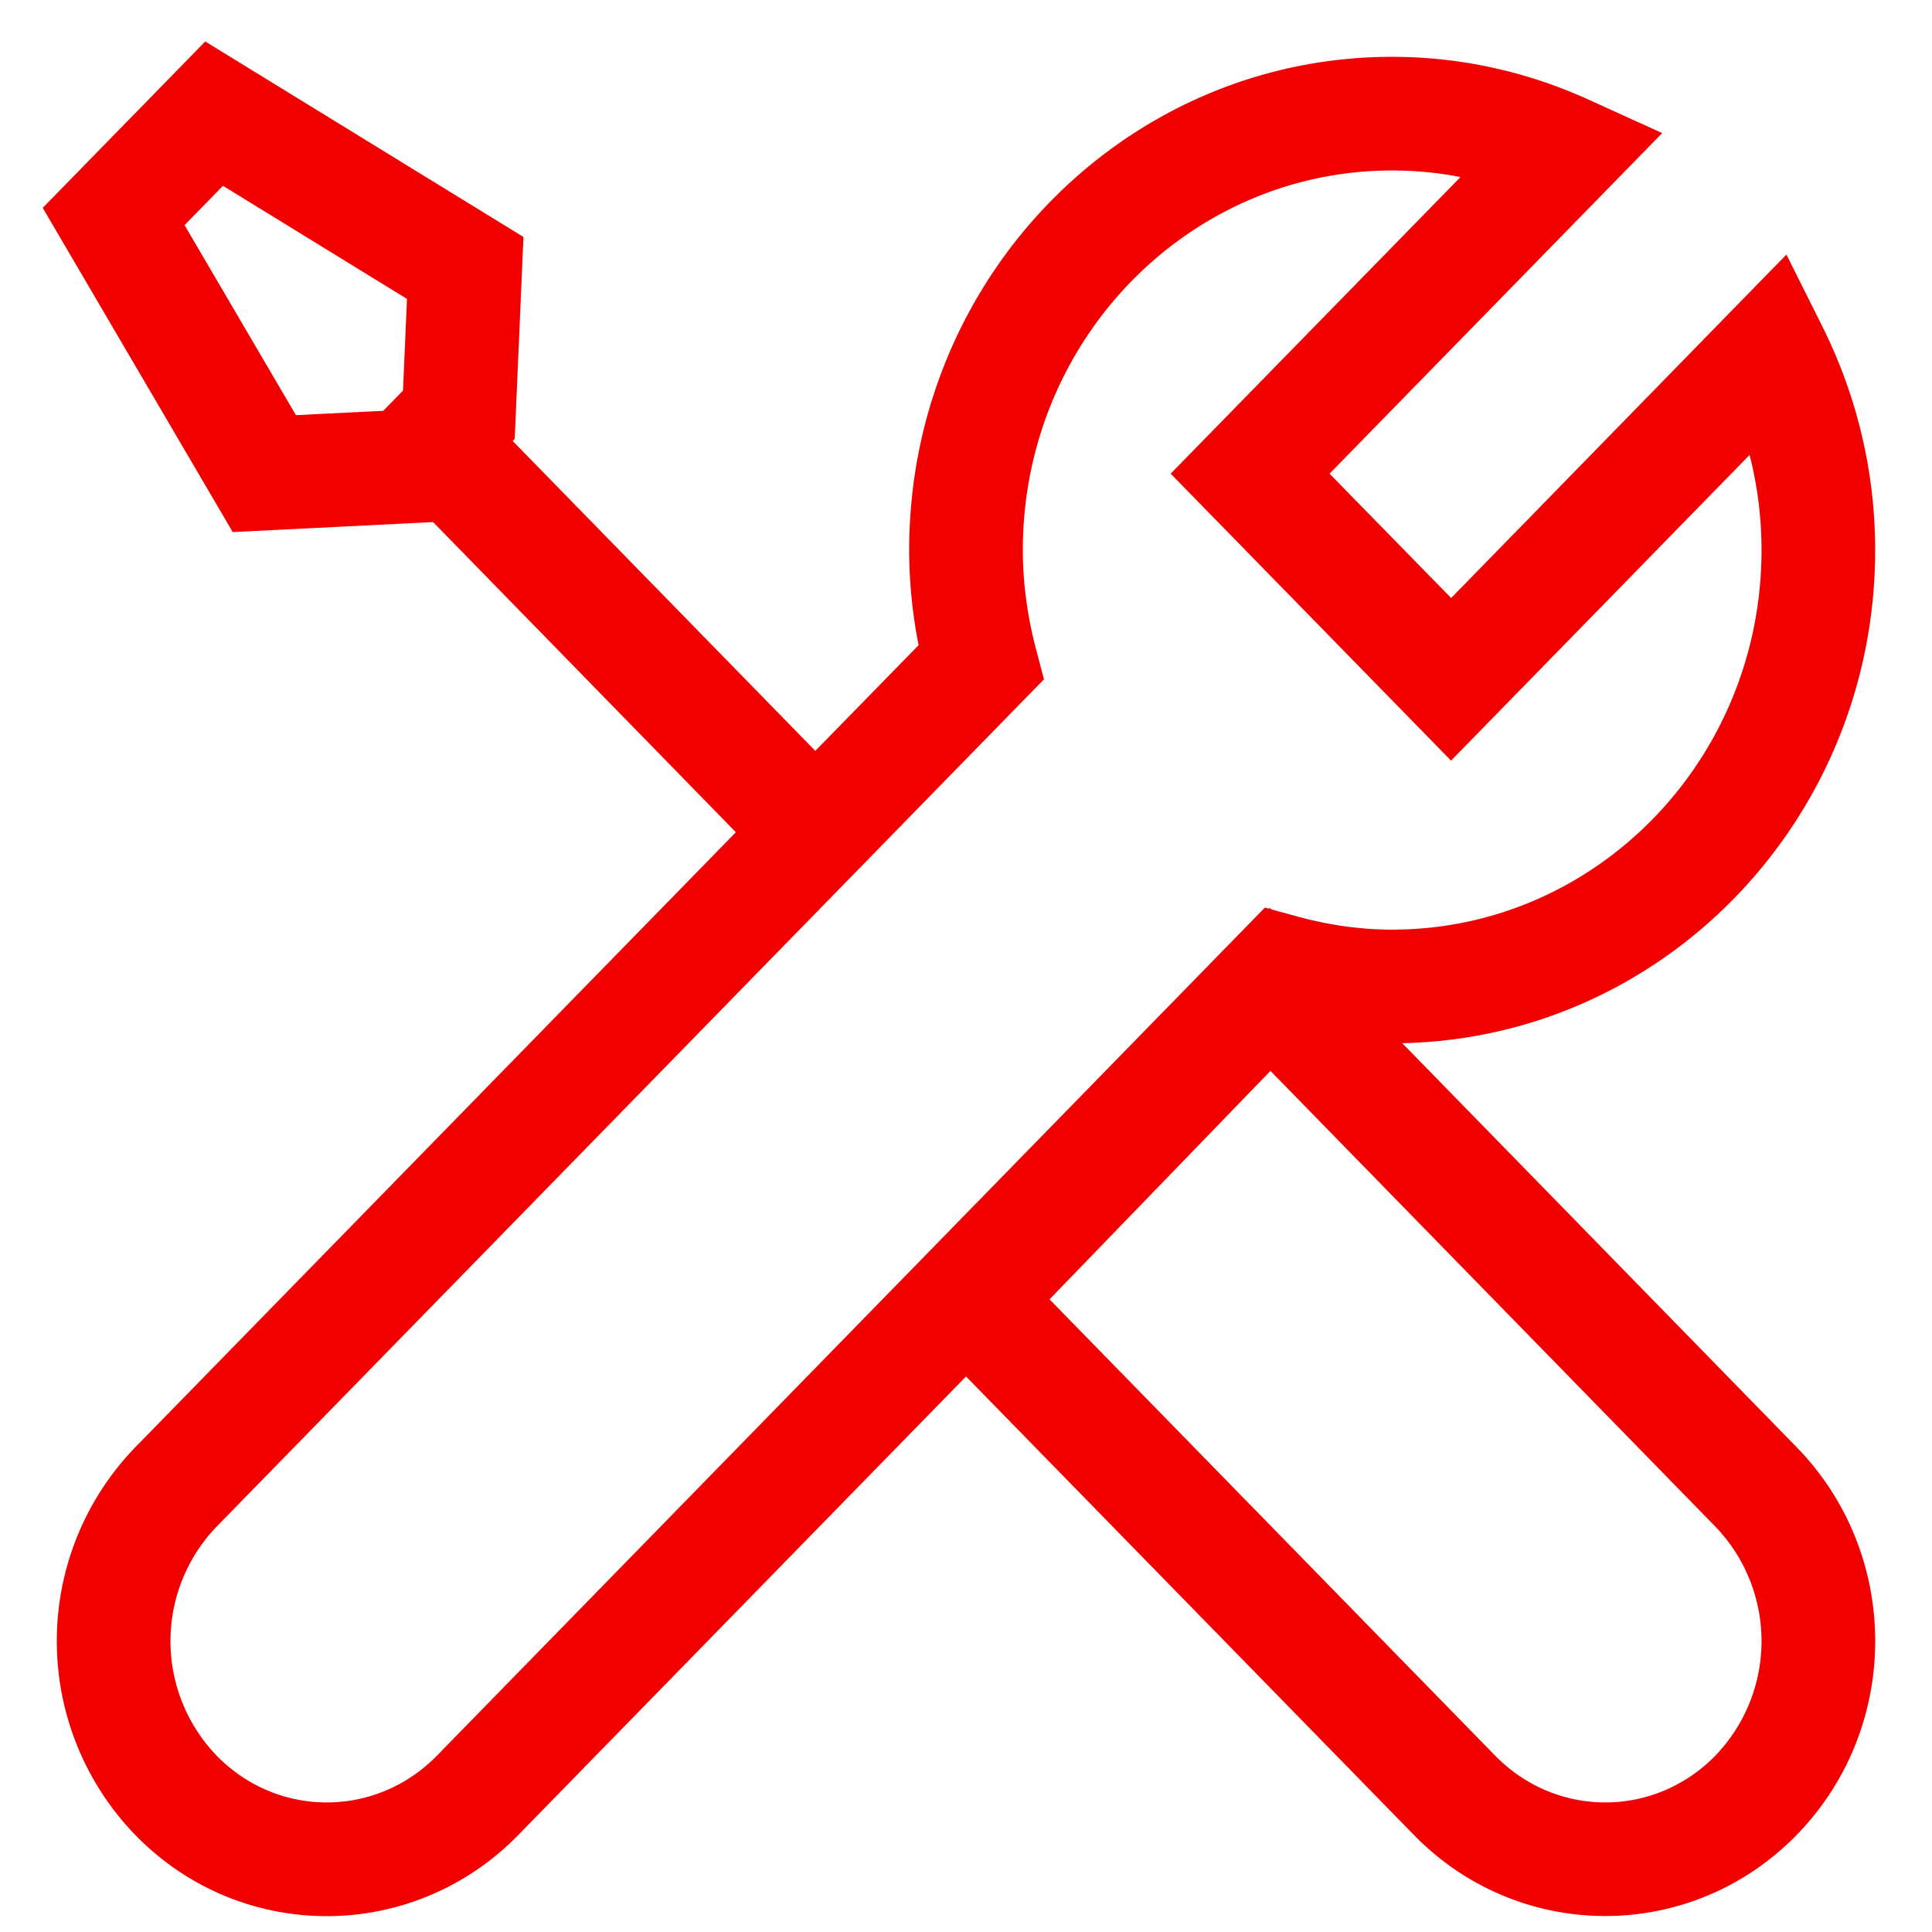
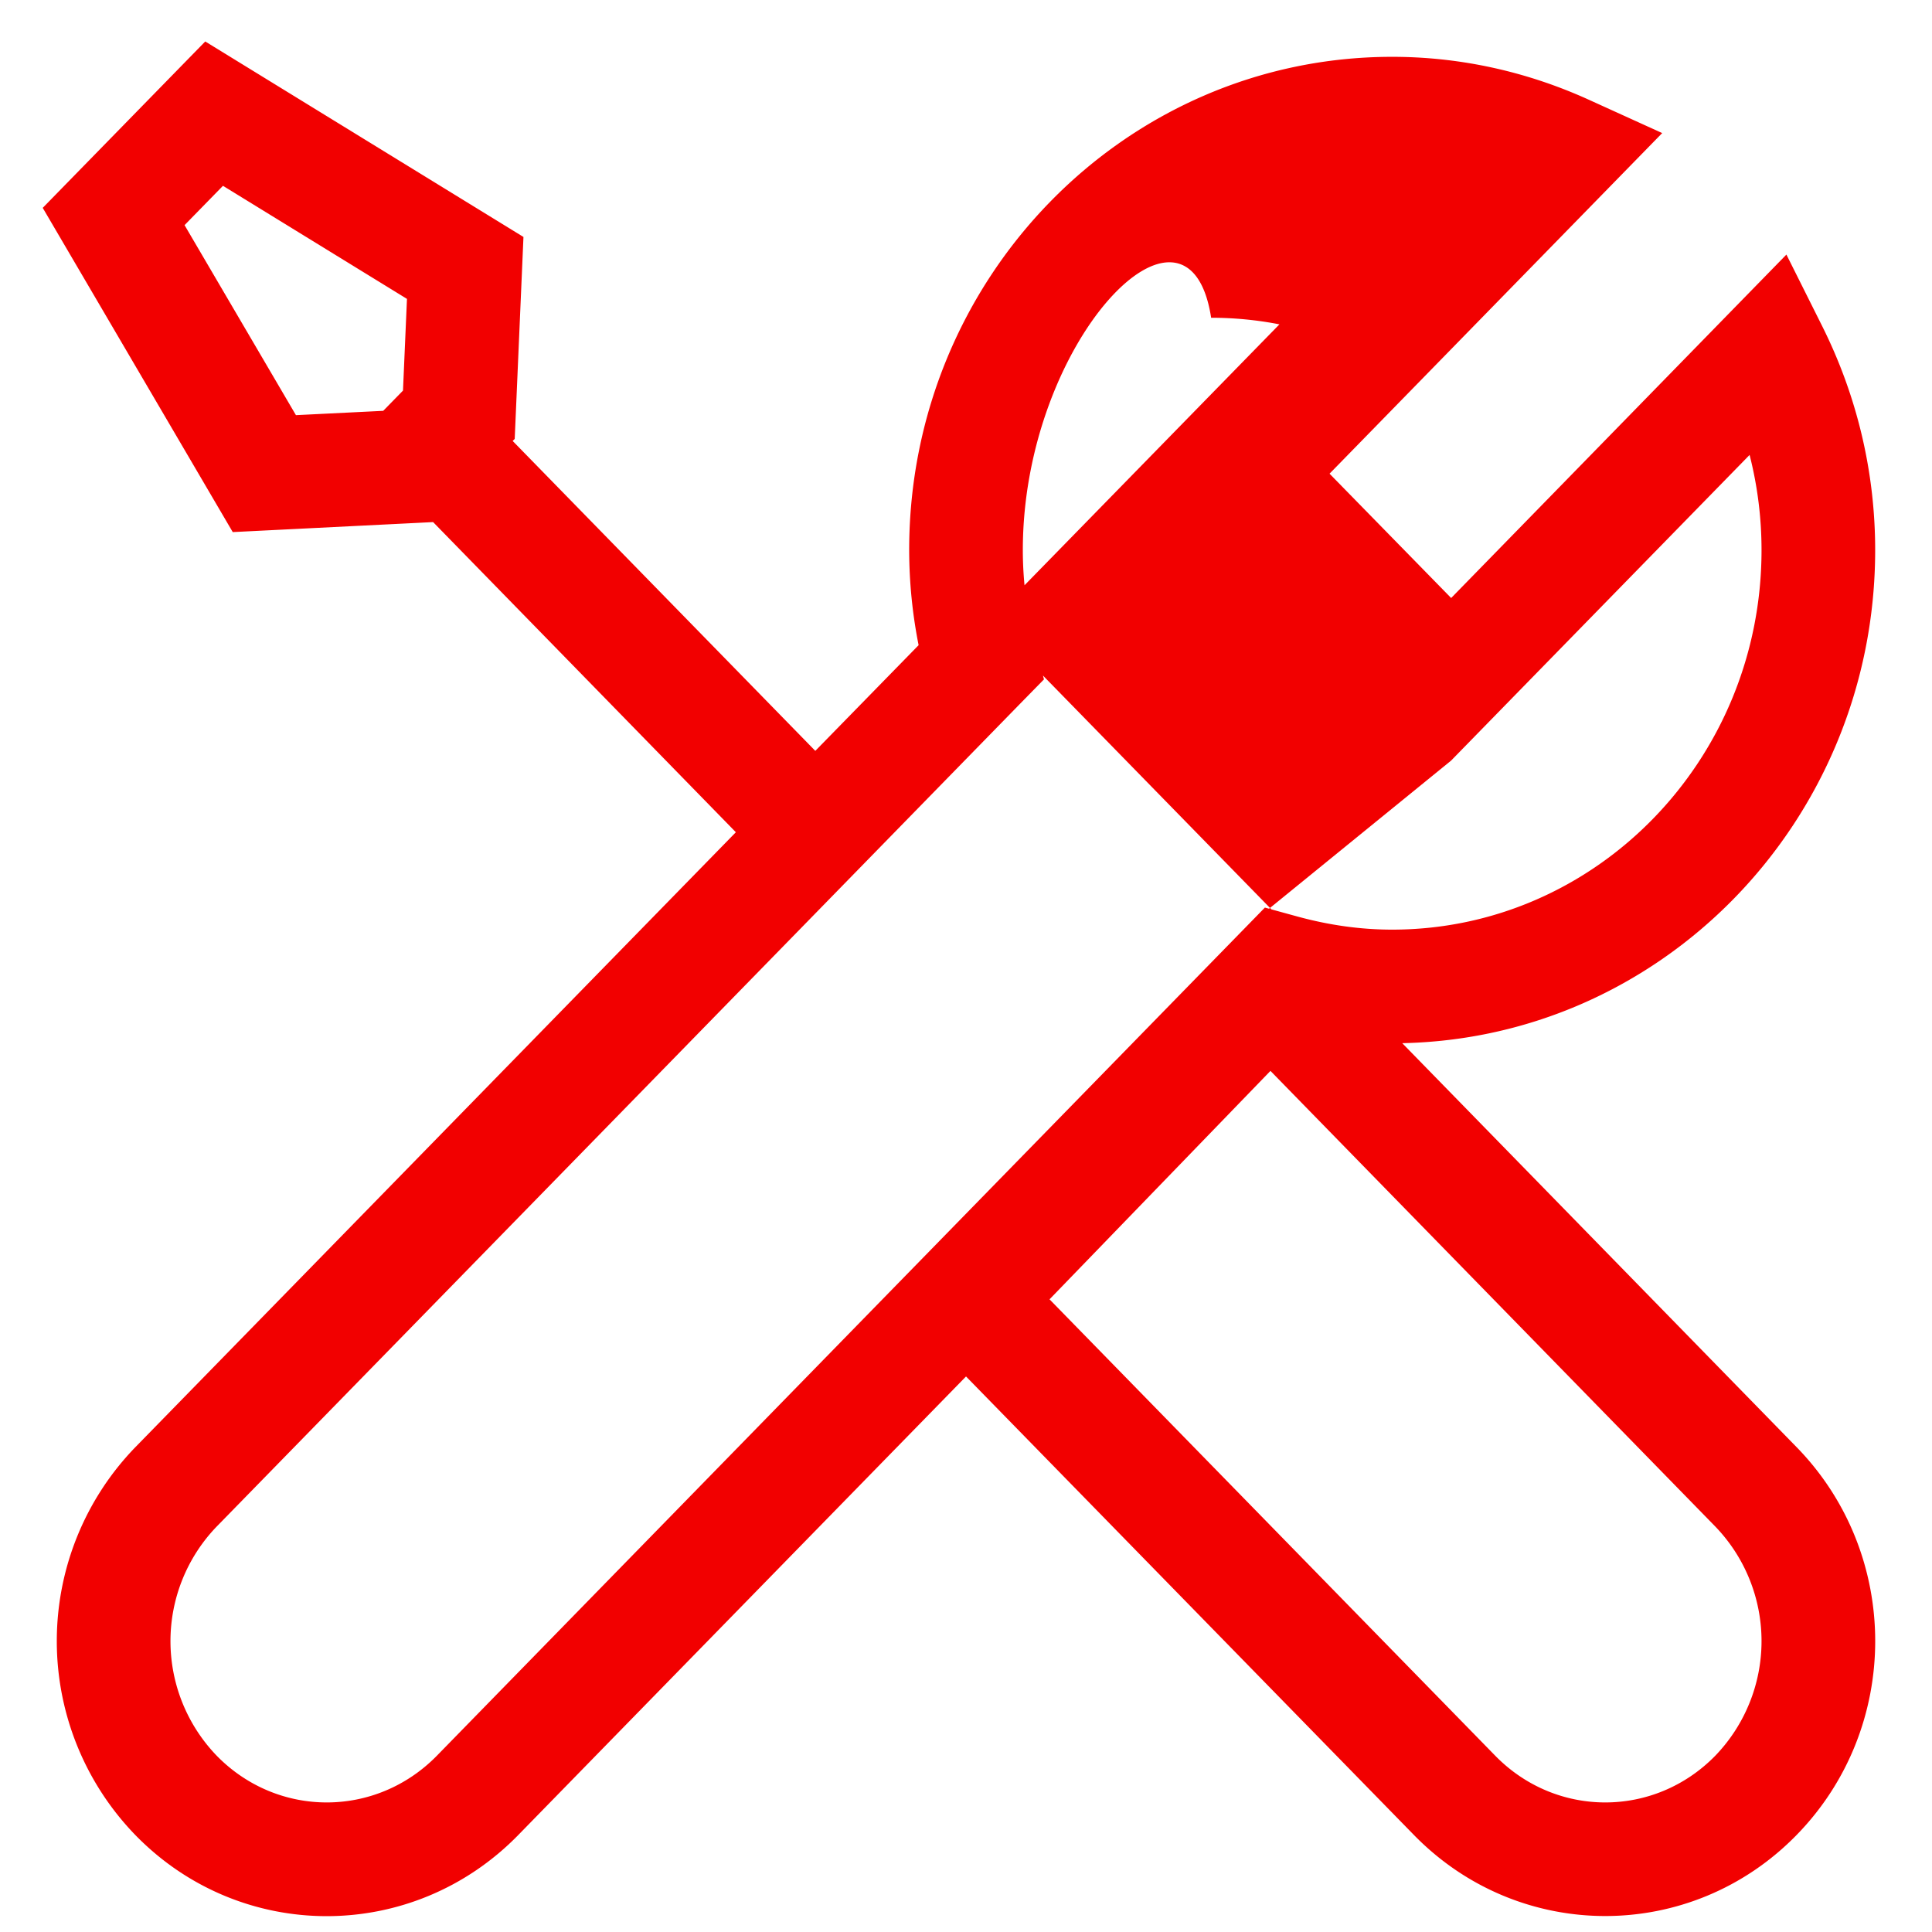
<svg xmlns="http://www.w3.org/2000/svg" t="1729650559265" class="icon" viewBox="0 0 1024 1024" version="1.1" p-id="57733" width="600" height="600">
-   <path d="M271.721 233.713l160.407 164.262 54.754-56.019A260.698 260.698 0 0 1 481.882 291.539C481.882 147.336 596.329 30.118 737.882 30.118c36.141 0 71.319 7.831 104.026 22.648l39.093 17.769-176.309 180.525 64.452 65.897 177.694-182.031 18.914 37.828c18.372 36.744 28.13 77.101 28.13 118.784 0 144.203-114.447 261.421-256 261.421-16.264 0-32.527-1.687-48.61-4.939l-414.66 424.659c-55.959 57.224-146.974 57.224-202.812 0a147.697 147.697 0 0 1 0-205.704l318.223-325.873-160.467-164.382-106.195 5.301L22.648 110.17 108.785 21.986l168.659 103.605-4.638 107.038-1.084 1.084z m-56.019-75.294l-97.521-59.934-20.36 20.841 59.031 100.713 46.261-2.289 10.481-10.722 2.108-48.61z m576.813 772.156c32.286 33.009 84.329 33.009 116.616 0a87.522 87.522 0 0 0 0-121.495l-235.761-241.483-117.097 121.073 236.243 241.905z m-119.386-449.355l21.685 22.106 257.385 263.65c55.597 56.922 55.597 148.781 0 205.643-55.898 57.224-146.854 57.224-202.752 0l-277.143-283.708 200.824-207.752z m95.955-78.065l-148.6-152.094 153.6-157.214a188.657 188.657 0 0 0-36.201-3.494C629.941 90.353 542.118 180.284 542.118 291.539c0 17.288 2.349 34.635 6.867 52.043l4.337 16.504-11.927 12.168-426.526 436.826a87.522 87.522 0 0 0 0 121.495c32.286 33.009 84.329 33.009 116.676 0l438.874-449.536 17.107 4.698c16.926 4.638 33.672 6.987 50.357 6.987 107.942 0 195.765-89.931 195.765-201.186a204.198 204.198 0 0 0-6.325-50.417l-158.238 162.033z" fill="#F20000" p-id="57734" />
+   <path d="M271.721 233.713l160.407 164.262 54.754-56.019A260.698 260.698 0 0 1 481.882 291.539C481.882 147.336 596.329 30.118 737.882 30.118c36.141 0 71.319 7.831 104.026 22.648l39.093 17.769-176.309 180.525 64.452 65.897 177.694-182.031 18.914 37.828c18.372 36.744 28.13 77.101 28.13 118.784 0 144.203-114.447 261.421-256 261.421-16.264 0-32.527-1.687-48.61-4.939l-414.66 424.659c-55.959 57.224-146.974 57.224-202.812 0a147.697 147.697 0 0 1 0-205.704l318.223-325.873-160.467-164.382-106.195 5.301L22.648 110.17 108.785 21.986l168.659 103.605-4.638 107.038-1.084 1.084z m-56.019-75.294l-97.521-59.934-20.36 20.841 59.031 100.713 46.261-2.289 10.481-10.722 2.108-48.61z m576.813 772.156c32.286 33.009 84.329 33.009 116.616 0a87.522 87.522 0 0 0 0-121.495l-235.761-241.483-117.097 121.073 236.243 241.905z m-119.386-449.355l21.685 22.106 257.385 263.65c55.597 56.922 55.597 148.781 0 205.643-55.898 57.224-146.854 57.224-202.752 0l-277.143-283.708 200.824-207.752z l-148.6-152.094 153.6-157.214a188.657 188.657 0 0 0-36.201-3.494C629.941 90.353 542.118 180.284 542.118 291.539c0 17.288 2.349 34.635 6.867 52.043l4.337 16.504-11.927 12.168-426.526 436.826a87.522 87.522 0 0 0 0 121.495c32.286 33.009 84.329 33.009 116.676 0l438.874-449.536 17.107 4.698c16.926 4.638 33.672 6.987 50.357 6.987 107.942 0 195.765-89.931 195.765-201.186a204.198 204.198 0 0 0-6.325-50.417l-158.238 162.033z" fill="#F20000" p-id="57734" />
</svg>